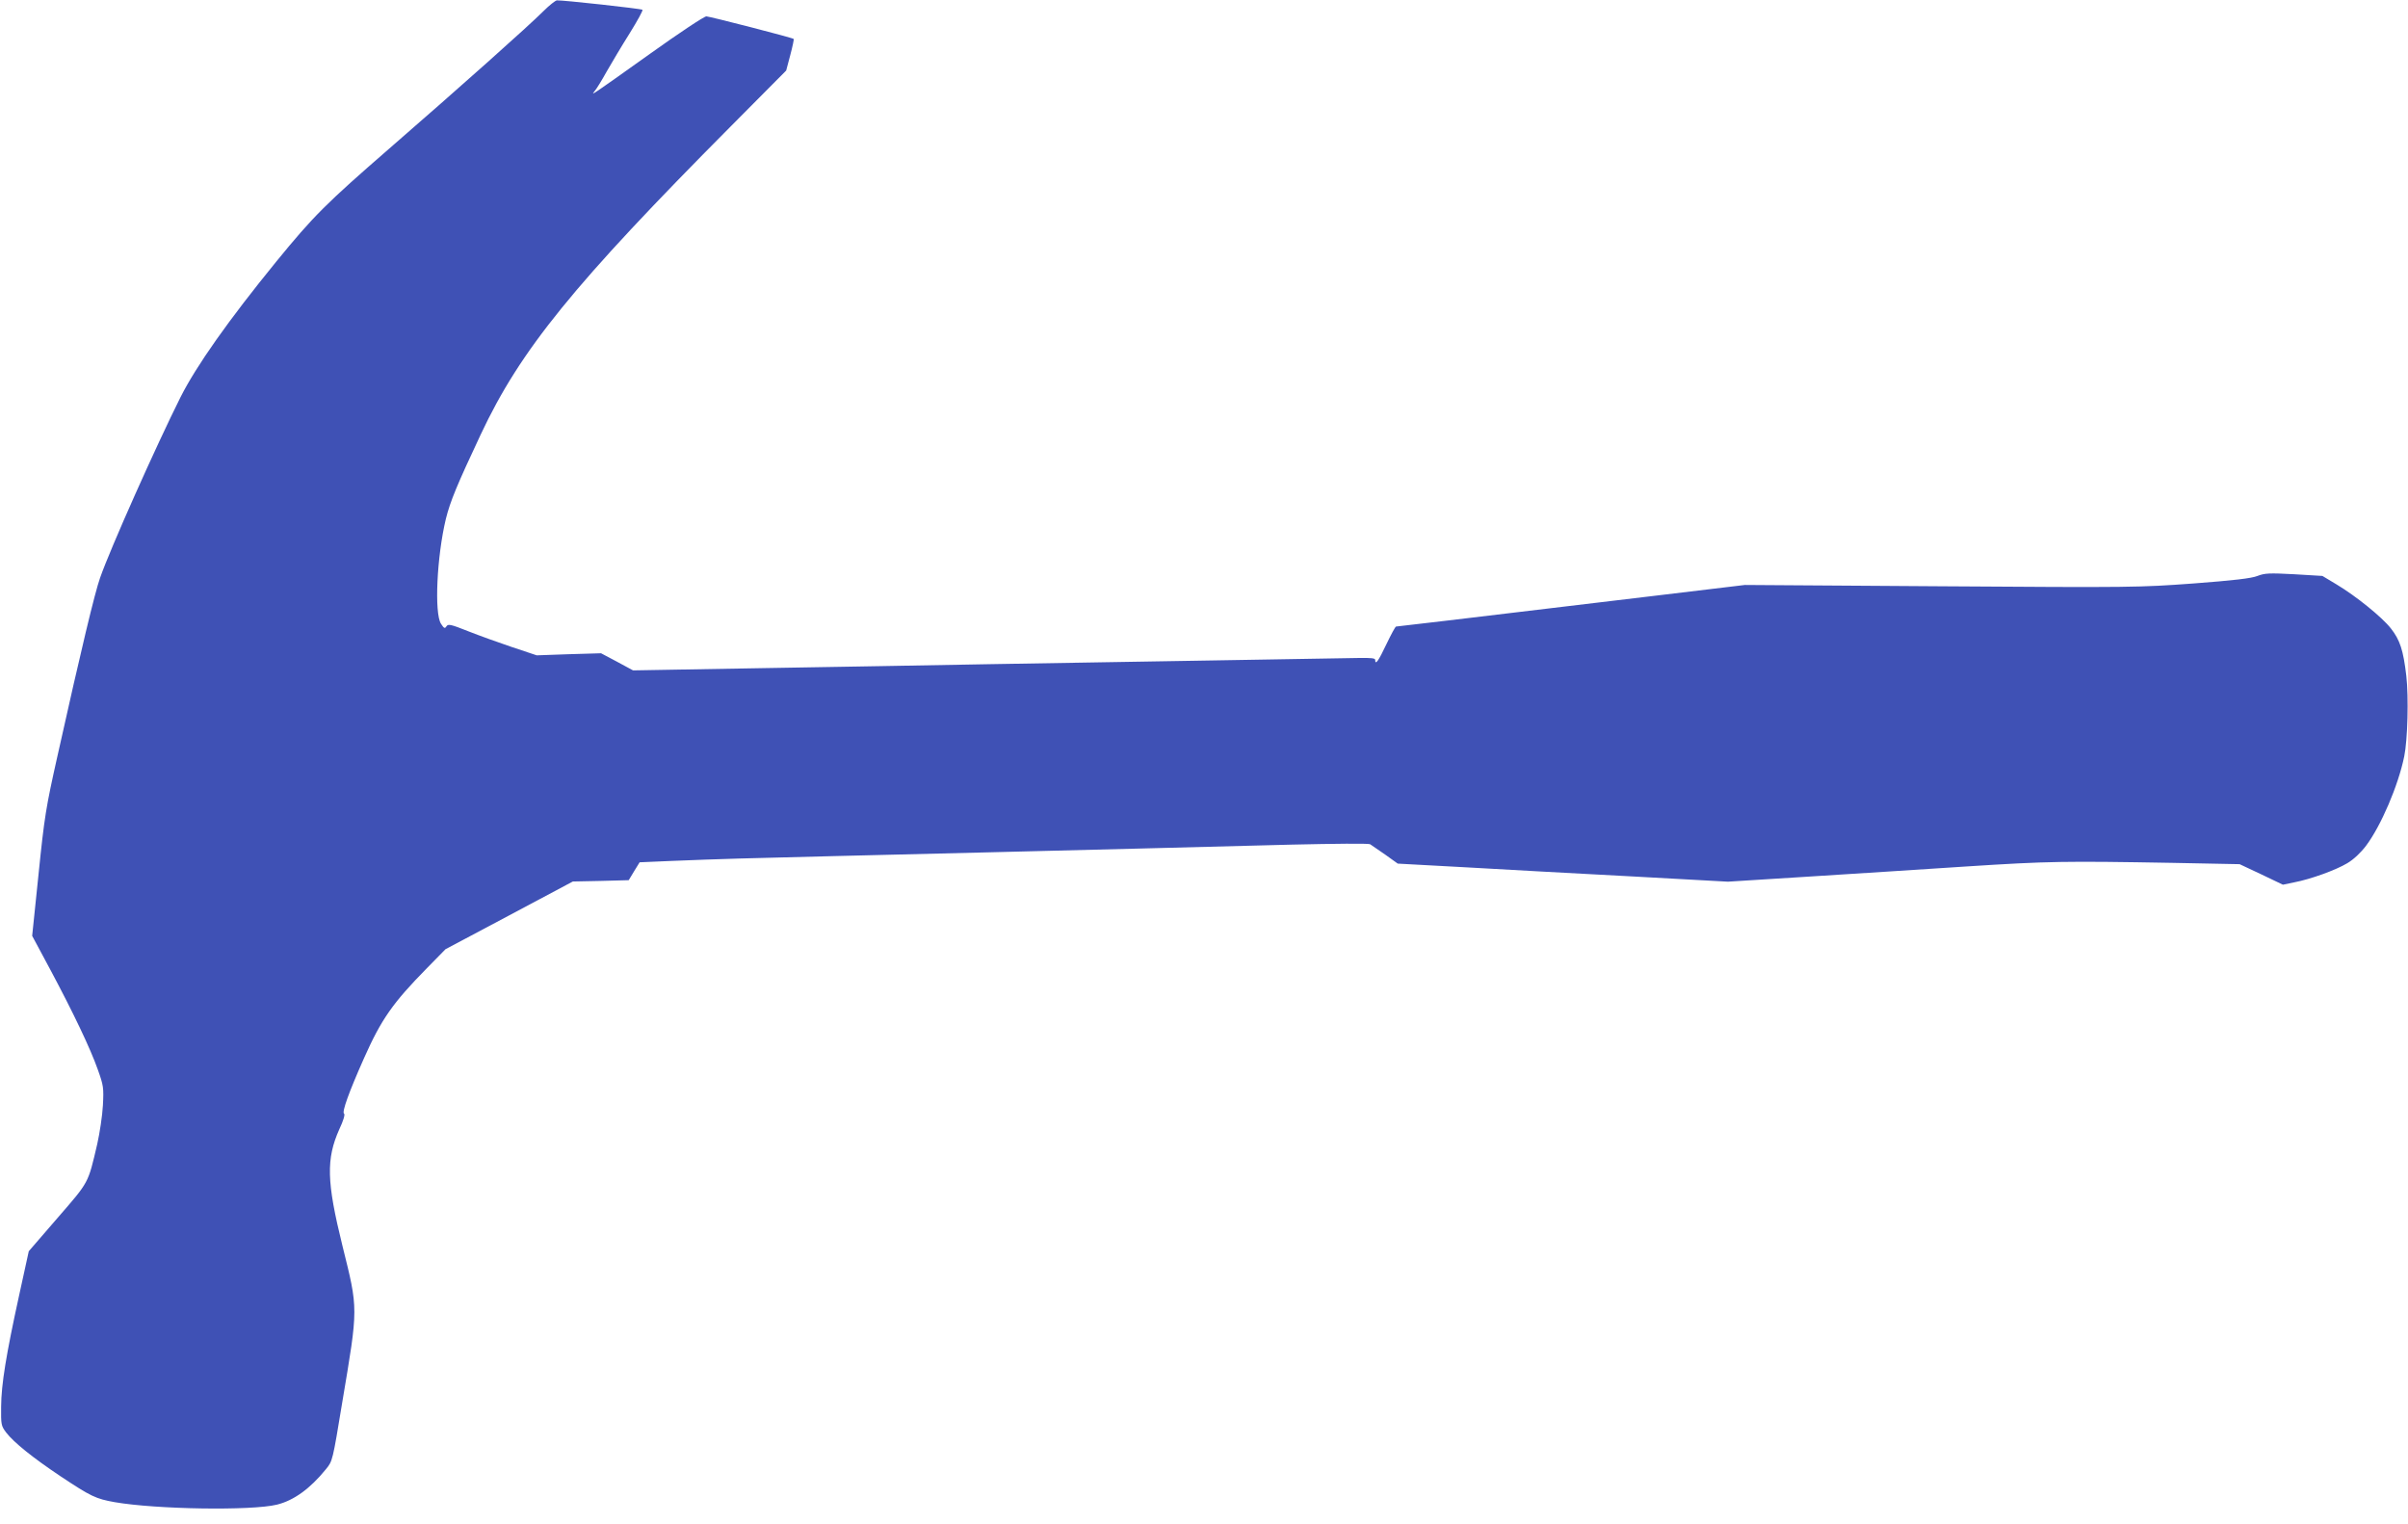
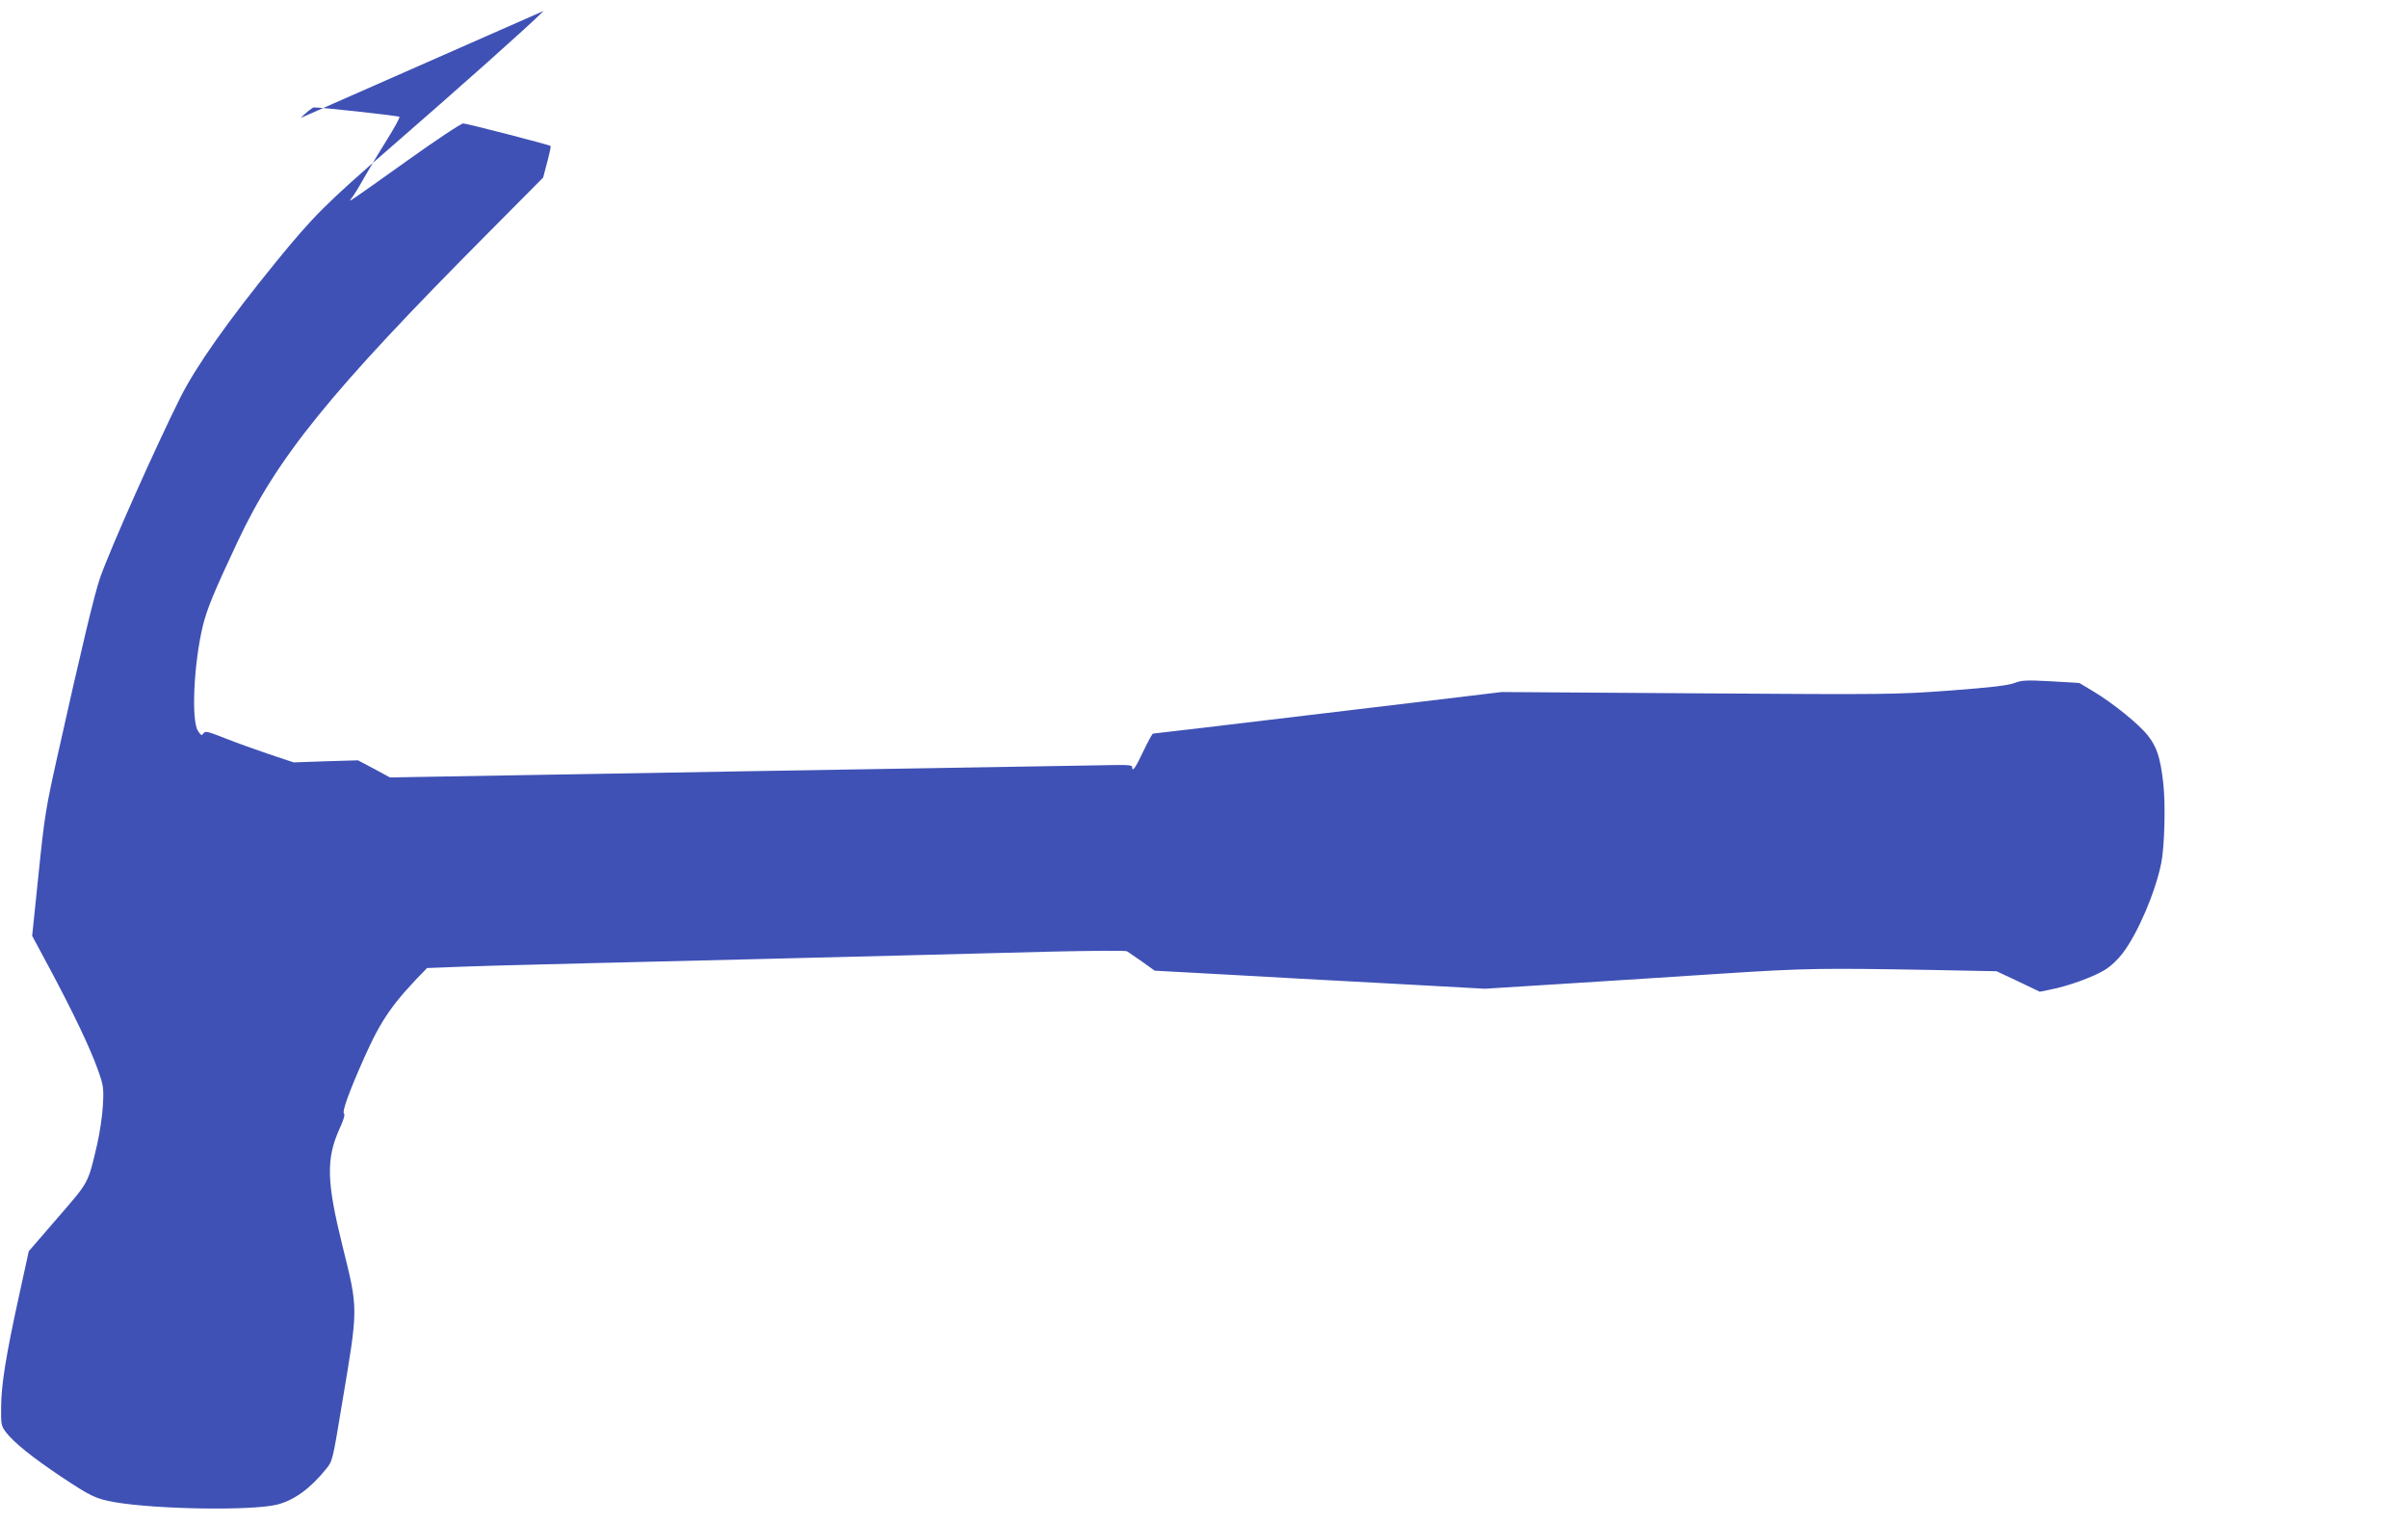
<svg xmlns="http://www.w3.org/2000/svg" version="1.0" width="1280pt" height="810pt" viewBox="0 0 1280 810" preserveAspectRatio="xMidYMid meet">
  <g transform="translate(0,810) scale(0.1,-0.1)" fill="#3f51b5" stroke="none">
-     <path d="M2890 8042 c-81 -81 -448 -408 -820 -731 -337 -293 -402 -357 -602 -602 -255 -313 -424 -553 -508 -719 -131 -262 -373 -804 -428 -961 -29 -83 -98 -370 -227 -949 -61 -272 -69 -321 -100 -625 l-34 -329 95 -177 c124 -232 215 -423 254 -534 30 -84 32 -96 27 -190 -3 -55 -17 -147 -30 -205 -50 -213 -42 -198 -211 -393 l-153 -177 -51 -233 c-70 -319 -95 -474 -96 -593 -1 -96 0 -102 27 -138 41 -53 142 -134 287 -231 164 -109 189 -121 291 -139 220 -38 725 -46 861 -13 89 22 176 84 261 189 35 43 35 44 86 353 86 512 86 492 1 835 -84 340 -87 460 -16 619 21 44 31 78 25 82 -13 7 25 113 106 295 92 207 153 294 335 479 l98 100 339 180 338 180 148 3 149 4 29 48 29 47 162 7 c268 11 421 15 873 26 237 6 606 15 820 20 215 5 575 14 800 20 226 6 591 15 813 21 221 5 408 7 415 2 6 -4 42 -29 80 -55 l67 -48 368 -20 c202 -12 597 -33 877 -48 l510 -28 430 27 c237 15 615 39 840 54 432 28 525 29 1095 19 l355 -7 115 -54 115 -55 58 12 c90 17 224 66 284 102 34 20 72 56 100 93 79 105 171 319 203 475 18 88 24 314 11 428 -16 137 -34 191 -82 252 -47 60 -184 171 -289 234 l-75 45 -150 9 c-132 7 -156 6 -195 -9 -32 -13 -128 -24 -340 -40 -287 -21 -323 -22 -1340 -15 l-1045 7 -425 -51 c-1162 -139 -1421 -170 -1429 -170 -4 0 -27 -43 -52 -95 -41 -87 -59 -113 -59 -82 0 9 -23 11 -87 10 -49 -1 -394 -7 -768 -13 -374 -6 -912 -15 -1195 -20 -283 -5 -825 -15 -1205 -21 l-690 -12 -85 46 -85 45 -171 -5 -171 -6 -129 43 c-71 24 -177 62 -235 85 -93 37 -107 40 -116 26 -8 -13 -13 -11 -29 14 -36 56 -22 357 26 557 23 93 59 180 185 448 211 450 494 798 1331 1640 l293 295 22 83 c12 45 20 84 18 85 -8 7 -444 119 -464 120 -11 1 -146 -89 -300 -199 -313 -223 -317 -226 -294 -198 9 10 38 57 64 104 27 47 81 138 122 203 41 66 72 122 68 125 -6 6 -426 52 -455 50 -8 -1 -40 -26 -70 -56z" />
+     <path d="M2890 8042 c-81 -81 -448 -408 -820 -731 -337 -293 -402 -357 -602 -602 -255 -313 -424 -553 -508 -719 -131 -262 -373 -804 -428 -961 -29 -83 -98 -370 -227 -949 -61 -272 -69 -321 -100 -625 l-34 -329 95 -177 c124 -232 215 -423 254 -534 30 -84 32 -96 27 -190 -3 -55 -17 -147 -30 -205 -50 -213 -42 -198 -211 -393 l-153 -177 -51 -233 c-70 -319 -95 -474 -96 -593 -1 -96 0 -102 27 -138 41 -53 142 -134 287 -231 164 -109 189 -121 291 -139 220 -38 725 -46 861 -13 89 22 176 84 261 189 35 43 35 44 86 353 86 512 86 492 1 835 -84 340 -87 460 -16 619 21 44 31 78 25 82 -13 7 25 113 106 295 92 207 153 294 335 479 c268 11 421 15 873 26 237 6 606 15 820 20 215 5 575 14 800 20 226 6 591 15 813 21 221 5 408 7 415 2 6 -4 42 -29 80 -55 l67 -48 368 -20 c202 -12 597 -33 877 -48 l510 -28 430 27 c237 15 615 39 840 54 432 28 525 29 1095 19 l355 -7 115 -54 115 -55 58 12 c90 17 224 66 284 102 34 20 72 56 100 93 79 105 171 319 203 475 18 88 24 314 11 428 -16 137 -34 191 -82 252 -47 60 -184 171 -289 234 l-75 45 -150 9 c-132 7 -156 6 -195 -9 -32 -13 -128 -24 -340 -40 -287 -21 -323 -22 -1340 -15 l-1045 7 -425 -51 c-1162 -139 -1421 -170 -1429 -170 -4 0 -27 -43 -52 -95 -41 -87 -59 -113 -59 -82 0 9 -23 11 -87 10 -49 -1 -394 -7 -768 -13 -374 -6 -912 -15 -1195 -20 -283 -5 -825 -15 -1205 -21 l-690 -12 -85 46 -85 45 -171 -5 -171 -6 -129 43 c-71 24 -177 62 -235 85 -93 37 -107 40 -116 26 -8 -13 -13 -11 -29 14 -36 56 -22 357 26 557 23 93 59 180 185 448 211 450 494 798 1331 1640 l293 295 22 83 c12 45 20 84 18 85 -8 7 -444 119 -464 120 -11 1 -146 -89 -300 -199 -313 -223 -317 -226 -294 -198 9 10 38 57 64 104 27 47 81 138 122 203 41 66 72 122 68 125 -6 6 -426 52 -455 50 -8 -1 -40 -26 -70 -56z" />
  </g>
</svg>